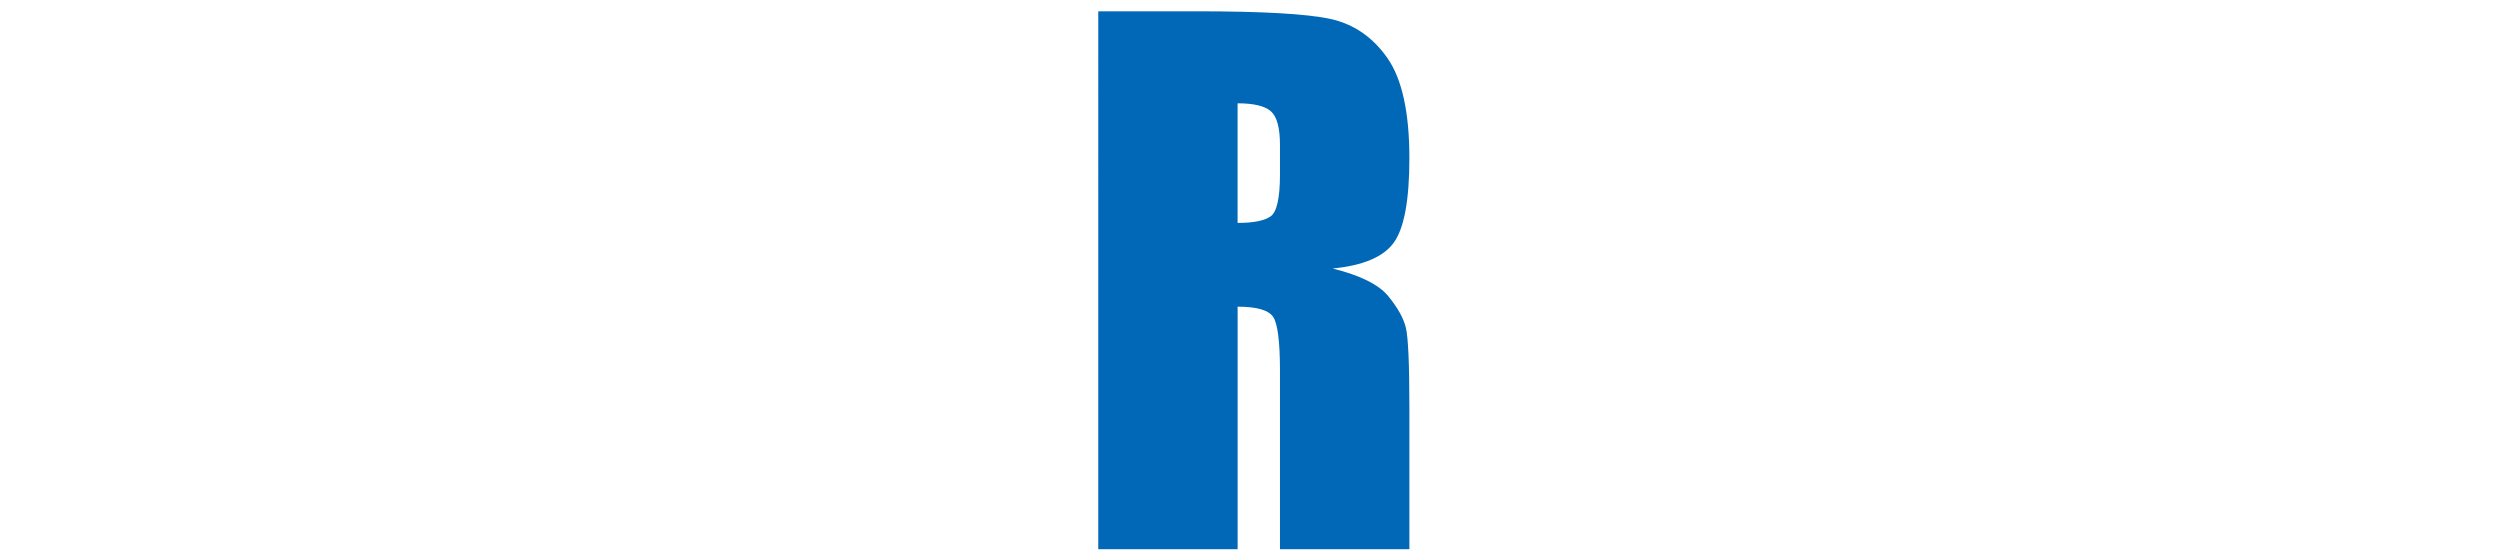
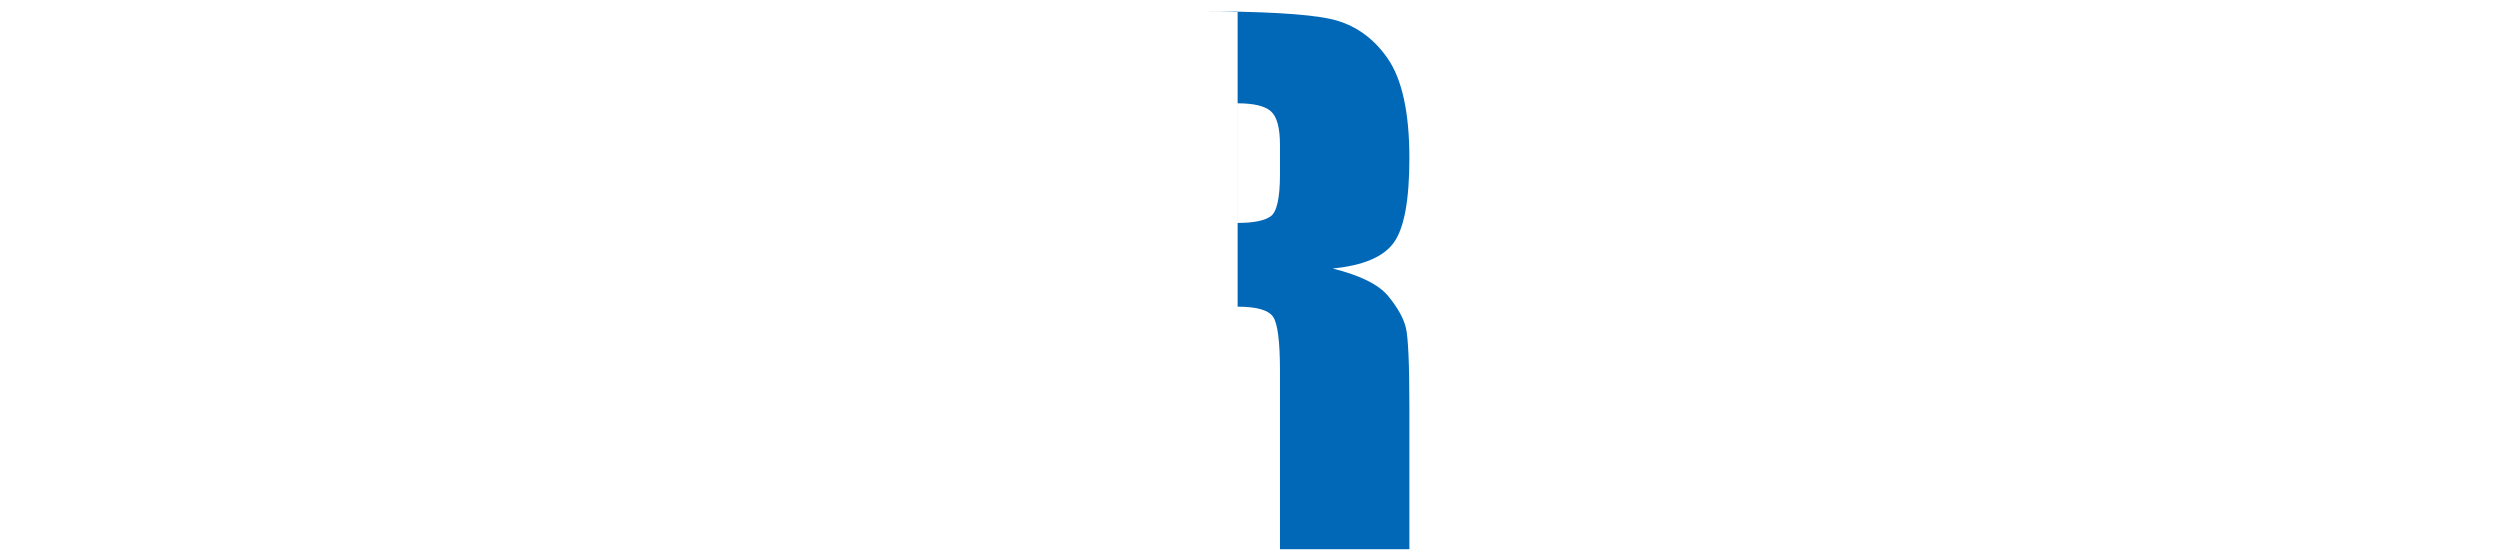
<svg xmlns="http://www.w3.org/2000/svg" id="text" width="794" height="178" viewBox="0 0 794 178">
-   <rect width="794" height="178" style="fill:none;" />
-   <path d="M348.8,3.59h31.33c20.89,0,35.03.81,42.42,2.43,7.39,1.62,13.42,5.75,18.08,12.4,4.66,6.65,6.99,17.25,6.99,31.82,0,13.29-1.65,22.23-4.94,26.8-3.29,4.57-9.77,7.31-19.45,8.23,8.76,2.18,14.65,5.1,17.66,8.76,3.01,3.66,4.88,7.02,5.62,10.08.74,3.06,1.11,11.48,1.11,25.27v45.05h-41.1v-56.77c0-9.14-.72-14.81-2.15-16.99-1.44-2.18-5.2-3.27-11.3-3.27v77.03h-44.26V3.59ZM393.06,32.82v37.98c4.98,0,8.46-.68,10.46-2.06,2-1.37,3-5.82,3-13.35v-9.39c0-5.42-.97-8.97-2.89-10.66-1.93-1.69-5.45-2.53-10.57-2.53Z" style="fill:#0068b6;" />
+   <path d="M348.8,3.59h31.33c20.89,0,35.03.81,42.42,2.43,7.39,1.62,13.42,5.75,18.08,12.4,4.66,6.65,6.99,17.25,6.99,31.82,0,13.29-1.65,22.23-4.94,26.8-3.29,4.57-9.77,7.31-19.45,8.23,8.76,2.18,14.65,5.1,17.66,8.76,3.01,3.66,4.88,7.02,5.62,10.08.74,3.06,1.11,11.48,1.11,25.27v45.05h-41.1v-56.77c0-9.14-.72-14.81-2.15-16.99-1.44-2.18-5.2-3.27-11.3-3.27v77.03V3.59ZM393.06,32.82v37.98c4.98,0,8.46-.68,10.46-2.06,2-1.37,3-5.82,3-13.35v-9.39c0-5.42-.97-8.97-2.89-10.66-1.93-1.69-5.45-2.53-10.57-2.53Z" style="fill:#0068b6;" />
</svg>